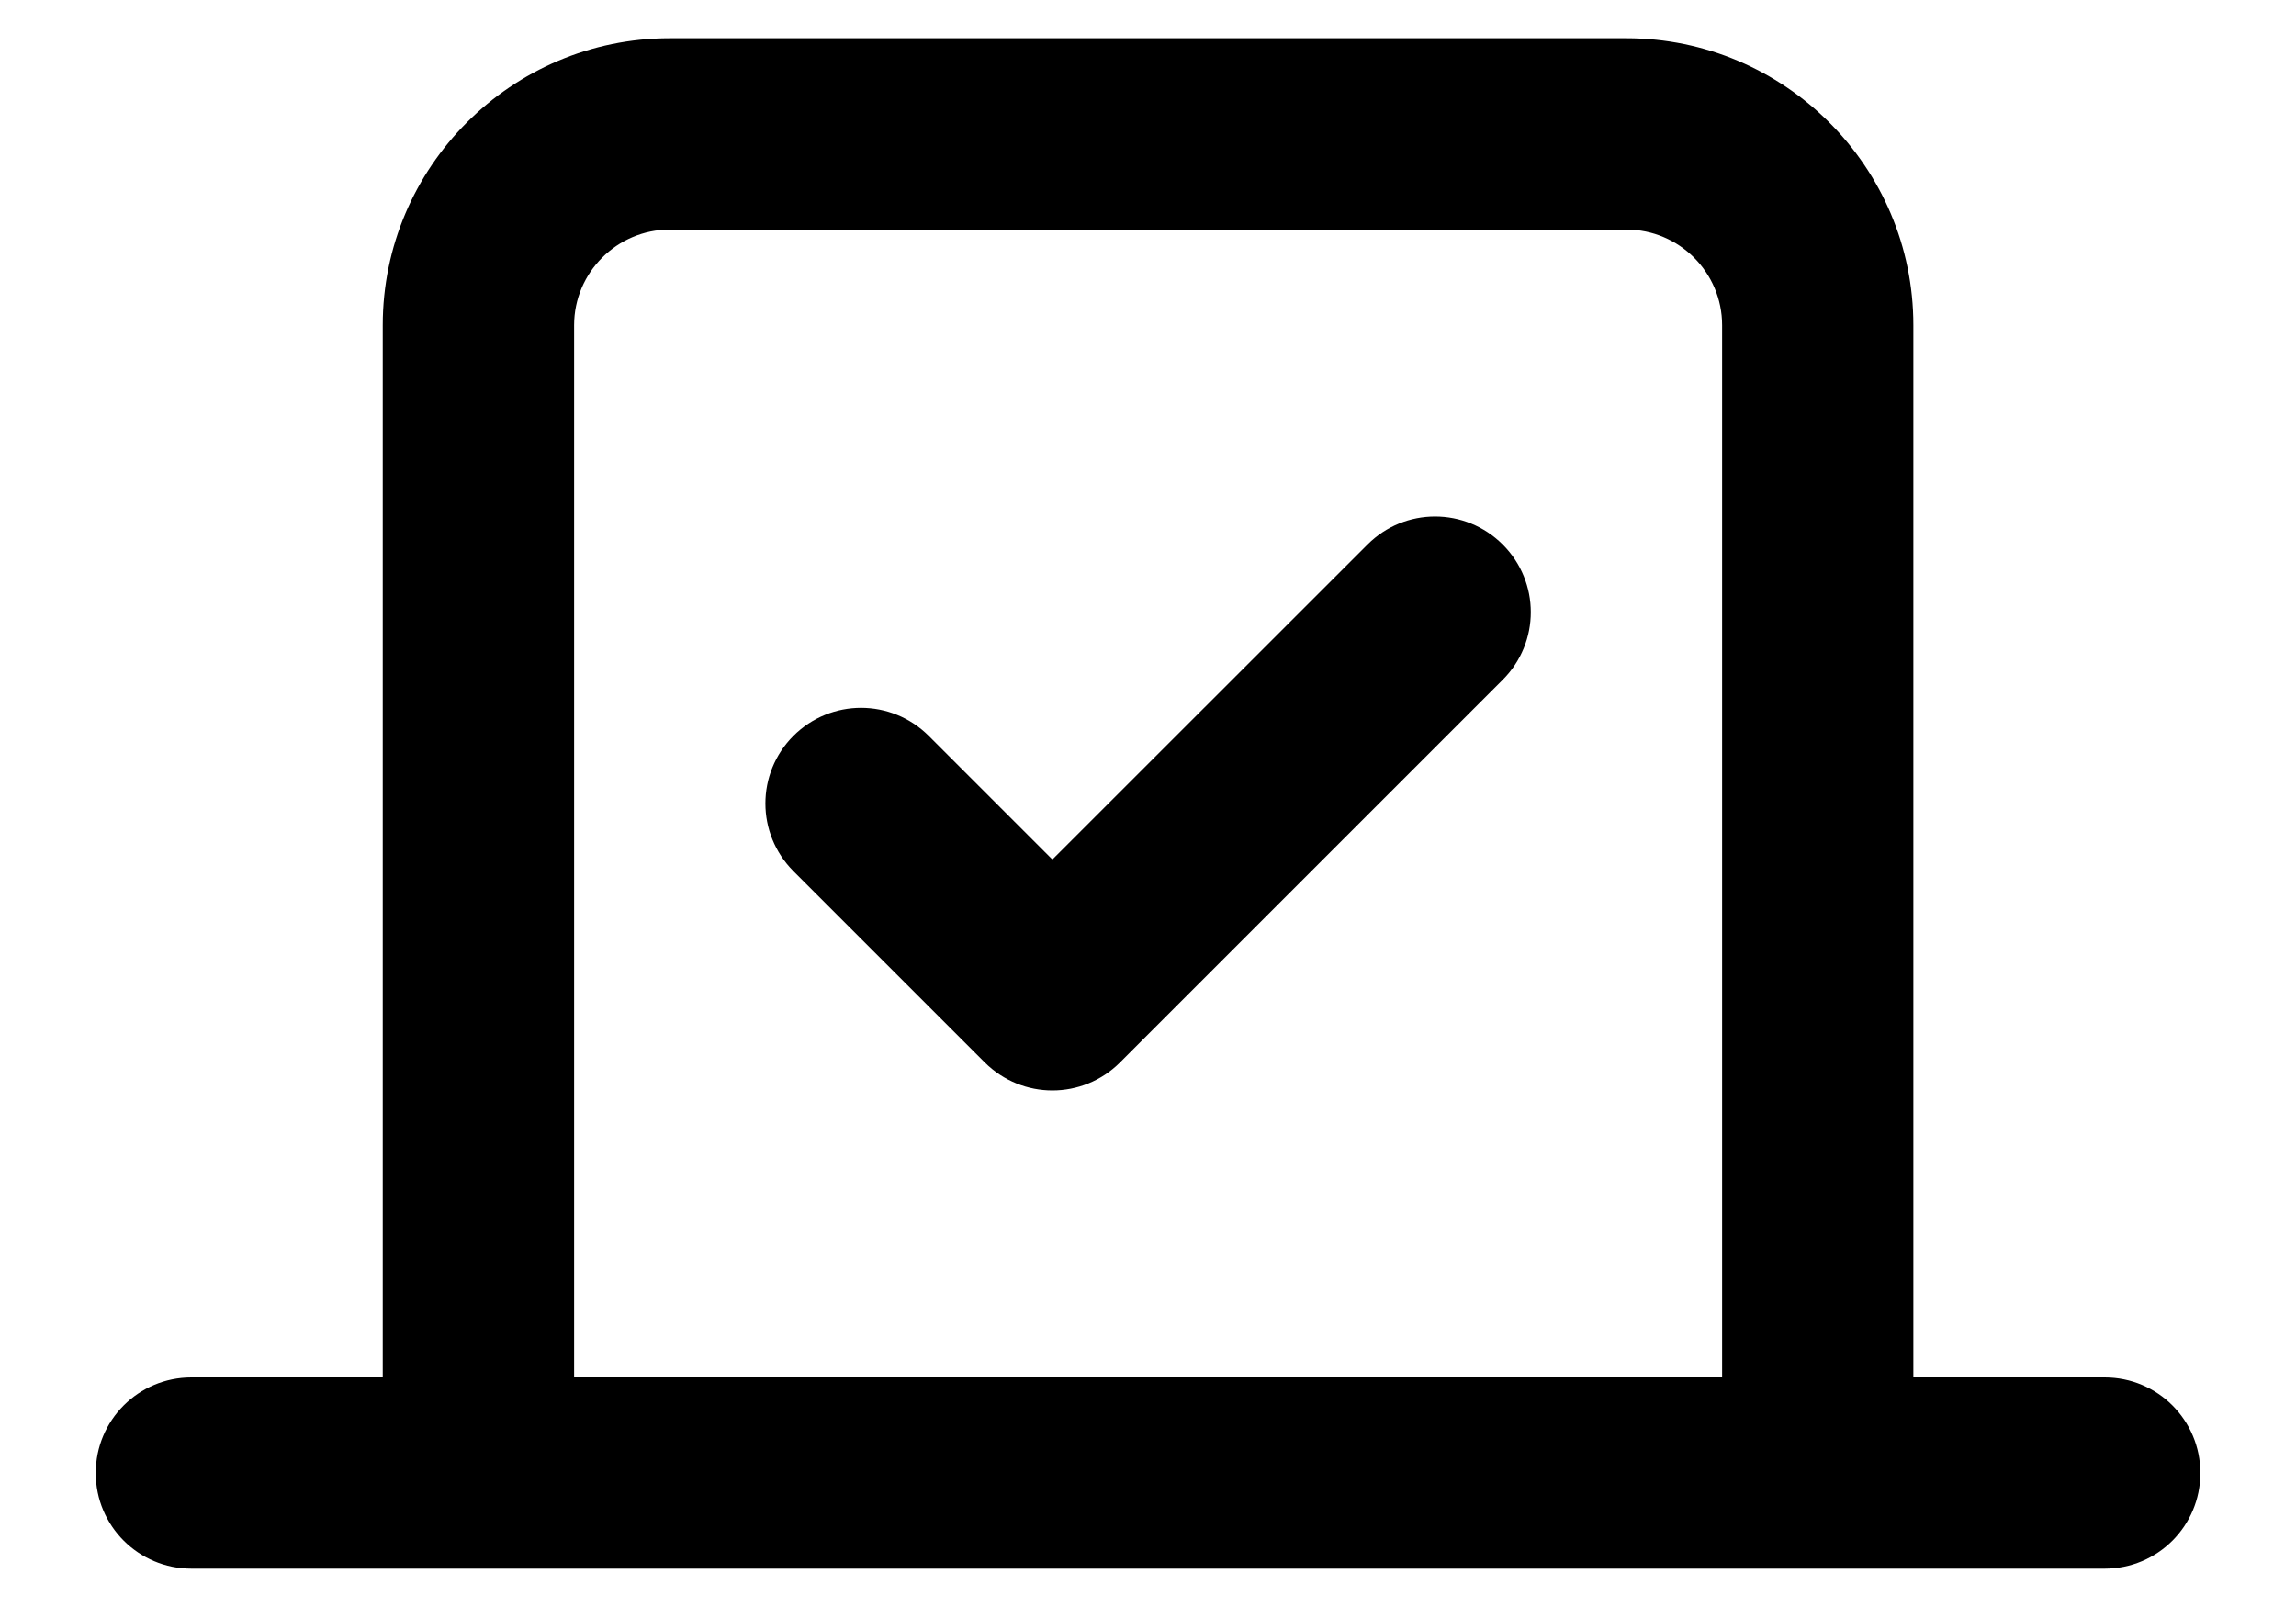
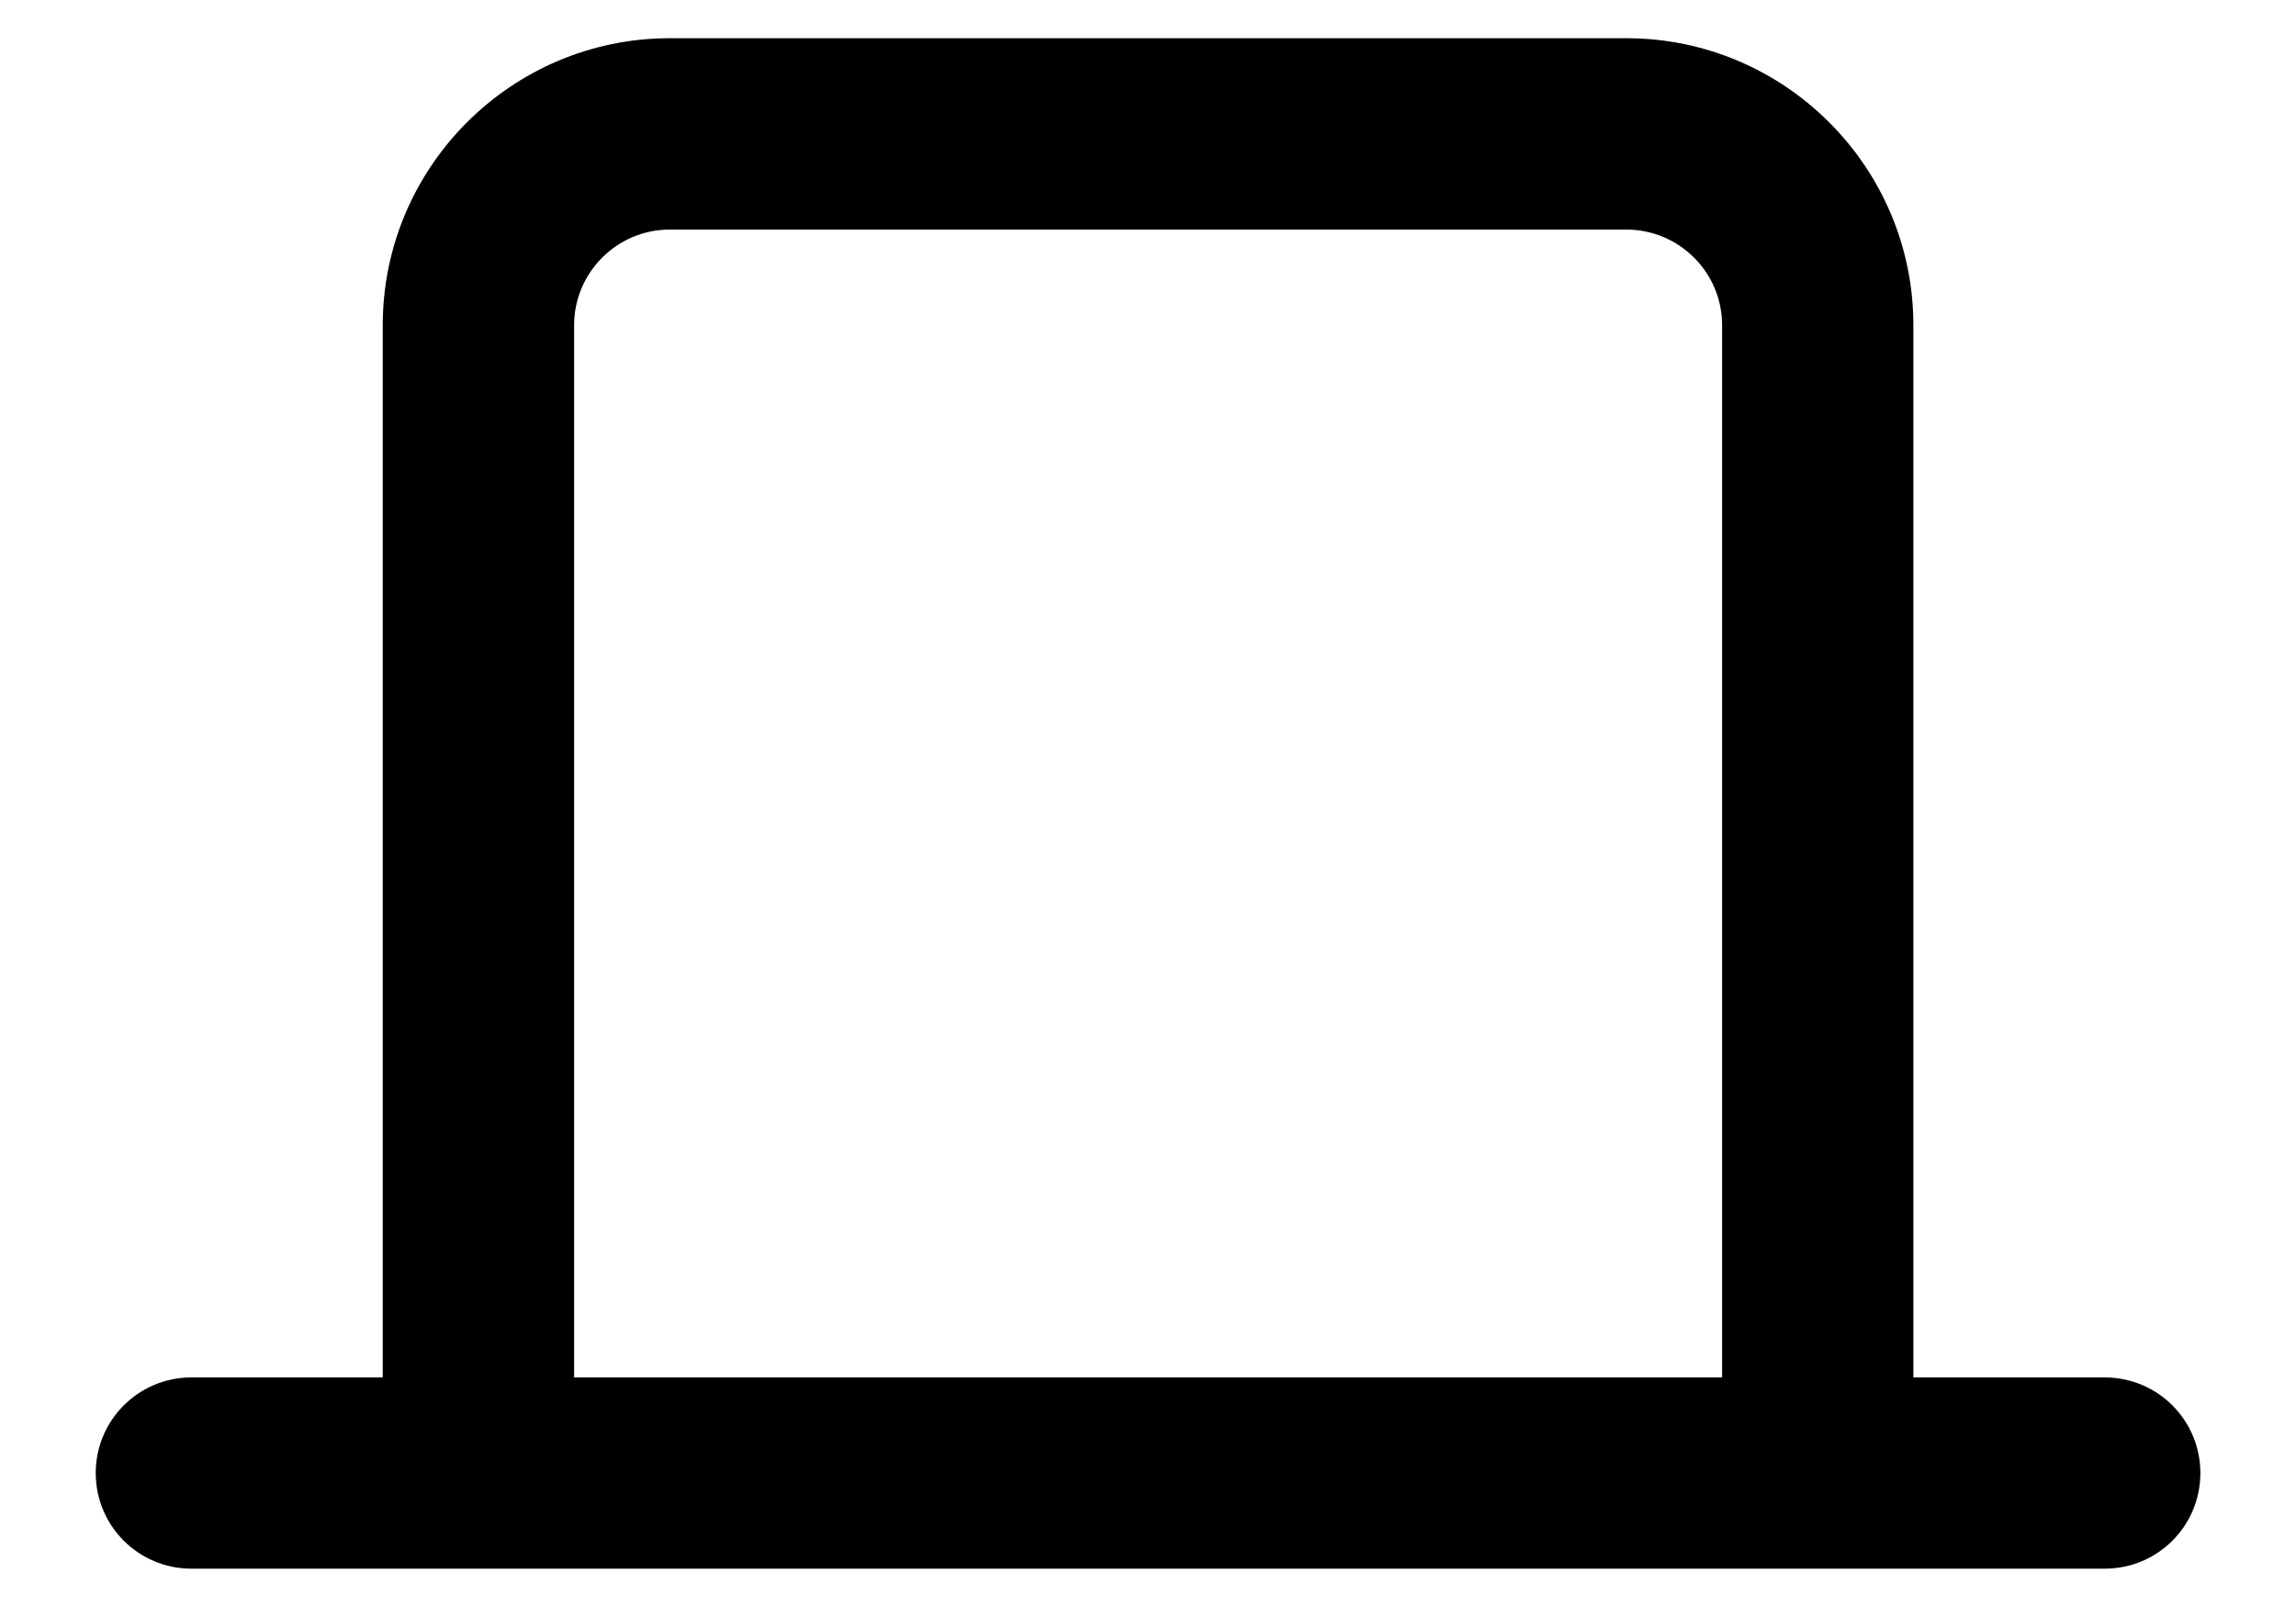
<svg xmlns="http://www.w3.org/2000/svg" width="20" height="14" viewBox="0 0 20 14" fill="none">
-   <path d="M9.167 9.5C8.954 9.5 8.741 9.418 8.578 9.256L6.911 7.589C6.586 7.263 6.586 6.736 6.911 6.411C7.237 6.085 7.764 6.085 8.09 6.411L9.167 7.488L11.912 4.744C12.237 4.418 12.764 4.418 13.09 4.744C13.416 5.07 13.416 5.596 13.09 5.922L9.756 9.256C9.594 9.418 9.381 9.5 9.167 9.5Z" fill="black" />
  <path fill-rule="evenodd" clip-rule="evenodd" d="M1.667 13.666C1.207 13.666 0.834 13.294 0.834 12.833C0.834 12.372 1.207 12 1.667 12H3.334V2.833C3.334 1.455 4.456 0.333 5.834 0.333H14.167C15.546 0.333 16.667 1.455 16.667 2.833V12H18.334C18.795 12 19.167 12.372 19.167 12.833C19.167 13.294 18.795 13.666 18.334 13.666H1.667ZM5.001 12H15.001V2.833C15.001 2.374 14.627 2 14.167 2H5.834C5.375 2 5.001 2.374 5.001 2.833V12Z" fill="black" />
</svg>